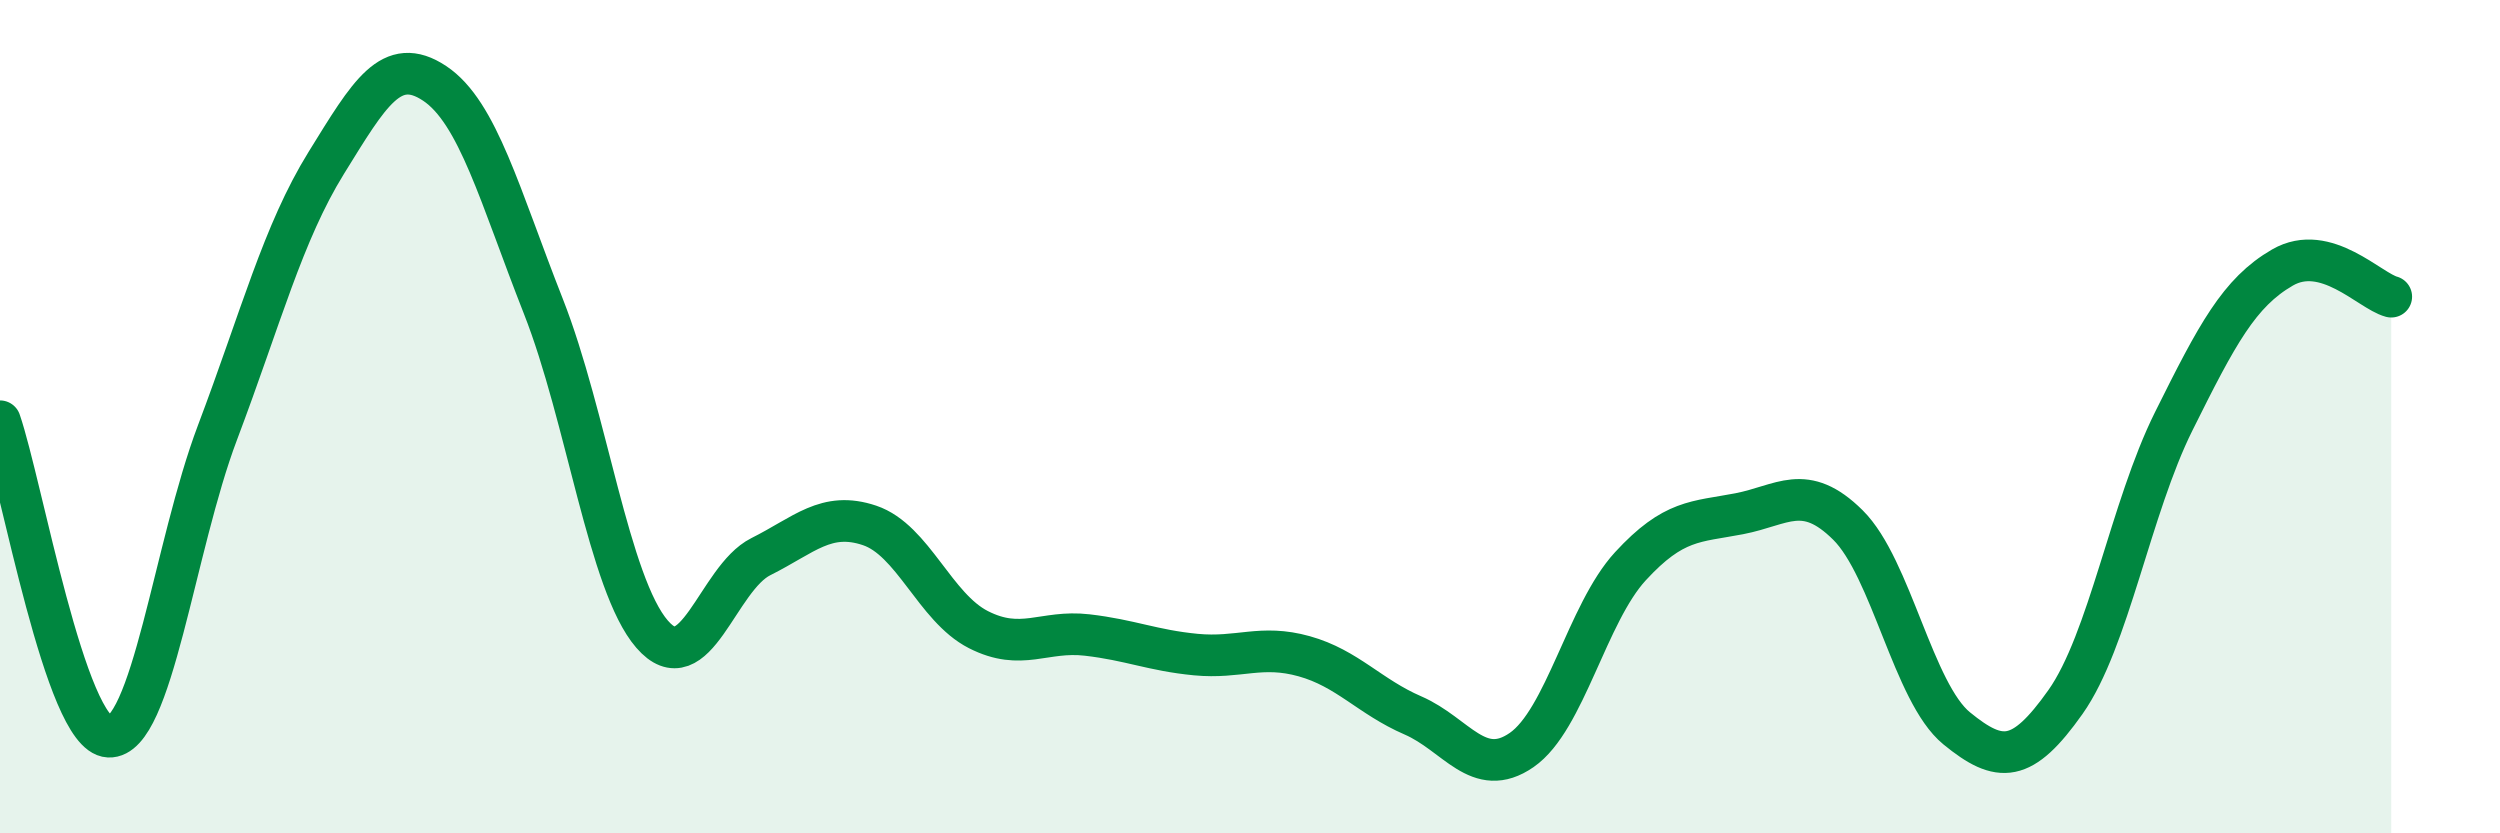
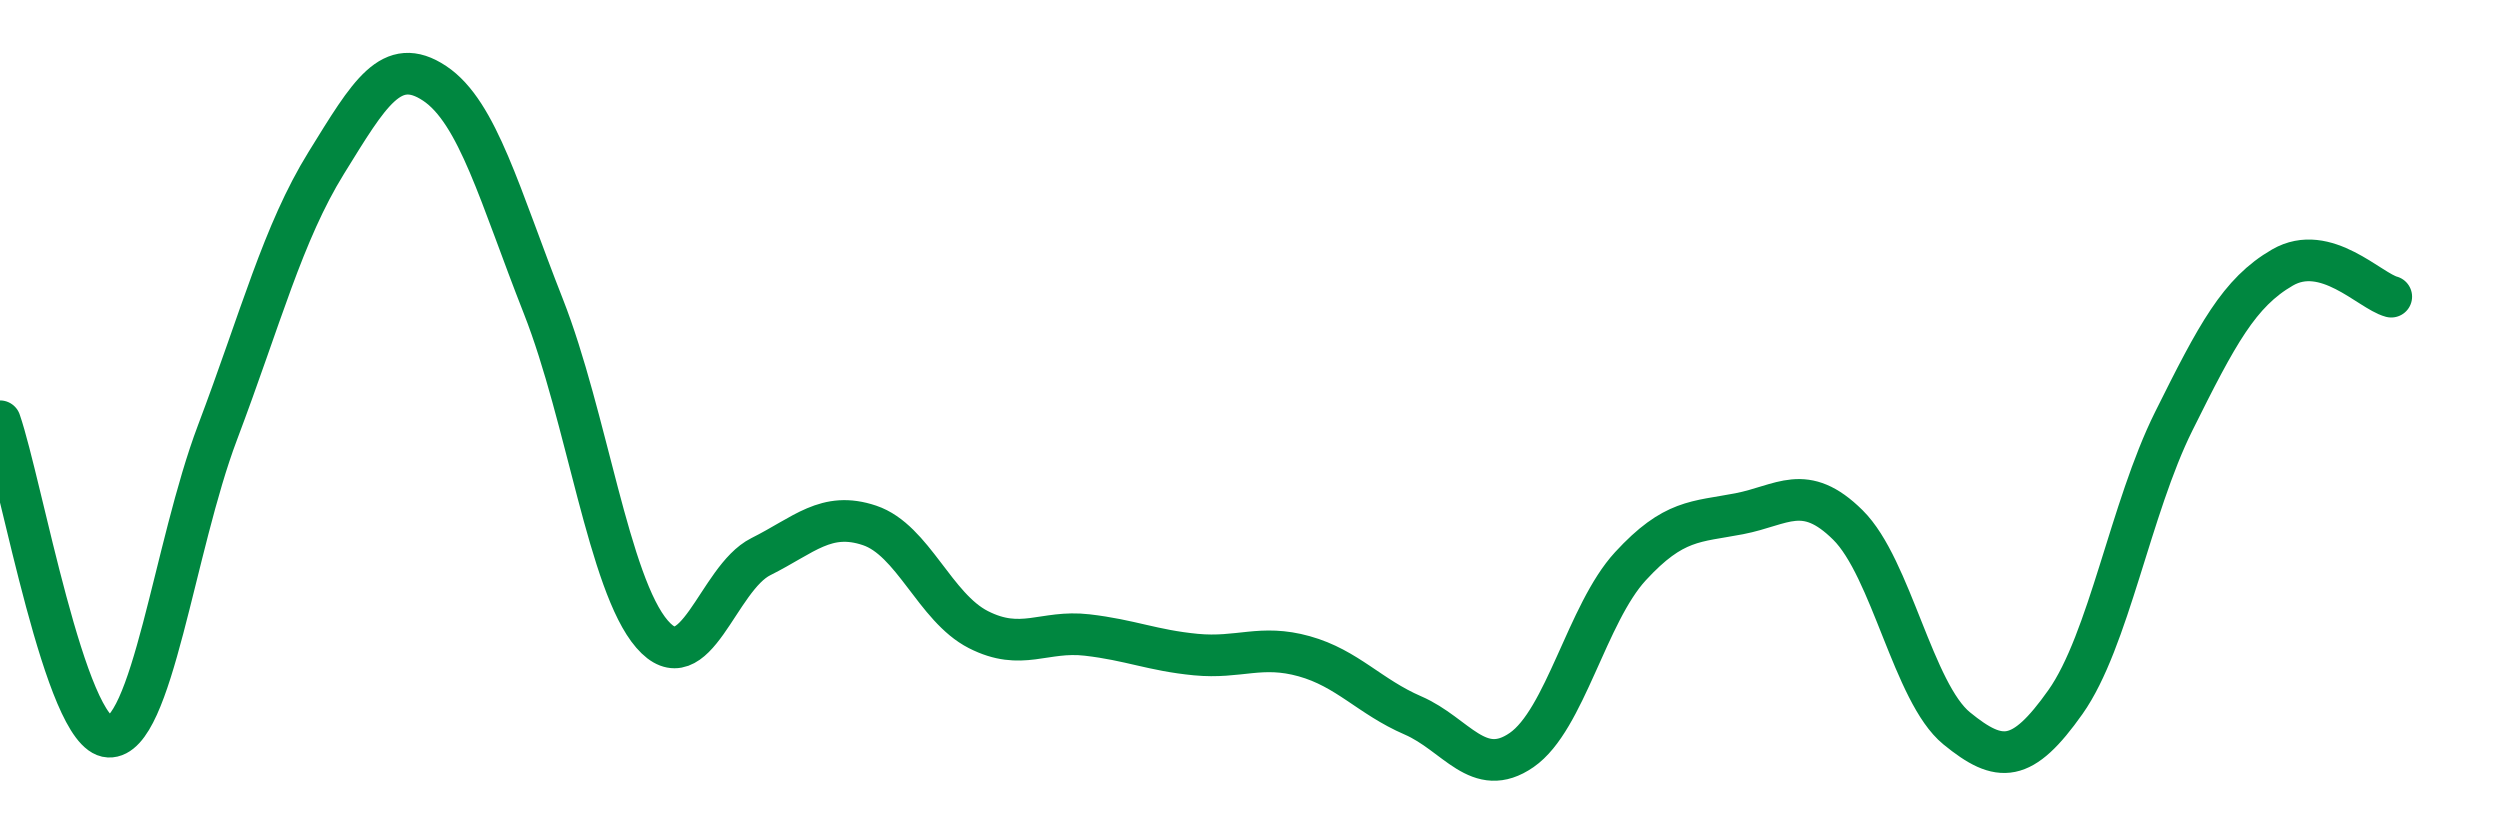
<svg xmlns="http://www.w3.org/2000/svg" width="60" height="20" viewBox="0 0 60 20">
-   <path d="M 0,10.11 C 0.52,11.62 1.57,17.63 2.61,17.68 C 3.65,17.73 4.18,13.13 5.22,10.38 C 6.26,7.63 6.79,5.59 7.83,3.91 C 8.87,2.23 9.39,1.31 10.43,2 C 11.47,2.69 12,4.71 13.04,7.35 C 14.08,9.99 14.61,14.02 15.65,15.22 C 16.69,16.42 17.22,13.88 18.26,13.36 C 19.3,12.84 19.83,12.26 20.87,12.61 C 21.91,12.96 22.44,14.58 23.48,15.11 C 24.52,15.64 25.05,15.12 26.09,15.24 C 27.13,15.36 27.66,15.61 28.7,15.71 C 29.74,15.81 30.26,15.46 31.3,15.75 C 32.34,16.04 32.87,16.72 33.91,17.17 C 34.95,17.62 35.48,18.72 36.52,18 C 37.56,17.28 38.09,14.72 39.13,13.59 C 40.17,12.46 40.7,12.53 41.74,12.33 C 42.78,12.13 43.31,11.57 44.35,12.6 C 45.39,13.63 45.92,16.63 46.96,17.48 C 48,18.33 48.53,18.32 49.57,16.85 C 50.61,15.38 51.13,12.2 52.17,10.11 C 53.21,8.02 53.74,7.02 54.78,6.42 C 55.82,5.82 56.87,6.98 57.39,7.12L57.39 20L0 20Z" fill="#008740" opacity="0.1" stroke-linecap="round" stroke-linejoin="round" />
  <path d="M 0,10.11 C 0.52,11.62 1.57,17.63 2.61,17.68 C 3.65,17.73 4.18,13.13 5.22,10.38 C 6.26,7.63 6.79,5.59 7.83,3.91 C 8.87,2.23 9.39,1.31 10.43,2 C 11.47,2.69 12,4.71 13.04,7.35 C 14.08,9.99 14.61,14.02 15.65,15.22 C 16.69,16.42 17.22,13.88 18.26,13.36 C 19.3,12.84 19.83,12.26 20.87,12.61 C 21.91,12.96 22.44,14.58 23.48,15.11 C 24.52,15.64 25.05,15.12 26.09,15.24 C 27.13,15.36 27.66,15.61 28.7,15.71 C 29.74,15.81 30.26,15.46 31.3,15.75 C 32.34,16.04 32.87,16.72 33.91,17.17 C 34.95,17.62 35.48,18.72 36.52,18 C 37.56,17.28 38.09,14.72 39.13,13.59 C 40.17,12.46 40.7,12.53 41.74,12.33 C 42.78,12.13 43.31,11.57 44.35,12.6 C 45.39,13.63 45.92,16.63 46.96,17.48 C 48,18.33 48.53,18.32 49.57,16.85 C 50.61,15.38 51.13,12.2 52.17,10.11 C 53.21,8.02 53.74,7.02 54.78,6.42 C 55.82,5.82 56.87,6.98 57.39,7.12" stroke="#008740" stroke-width="1" fill="none" stroke-linecap="round" stroke-linejoin="round" />
</svg>